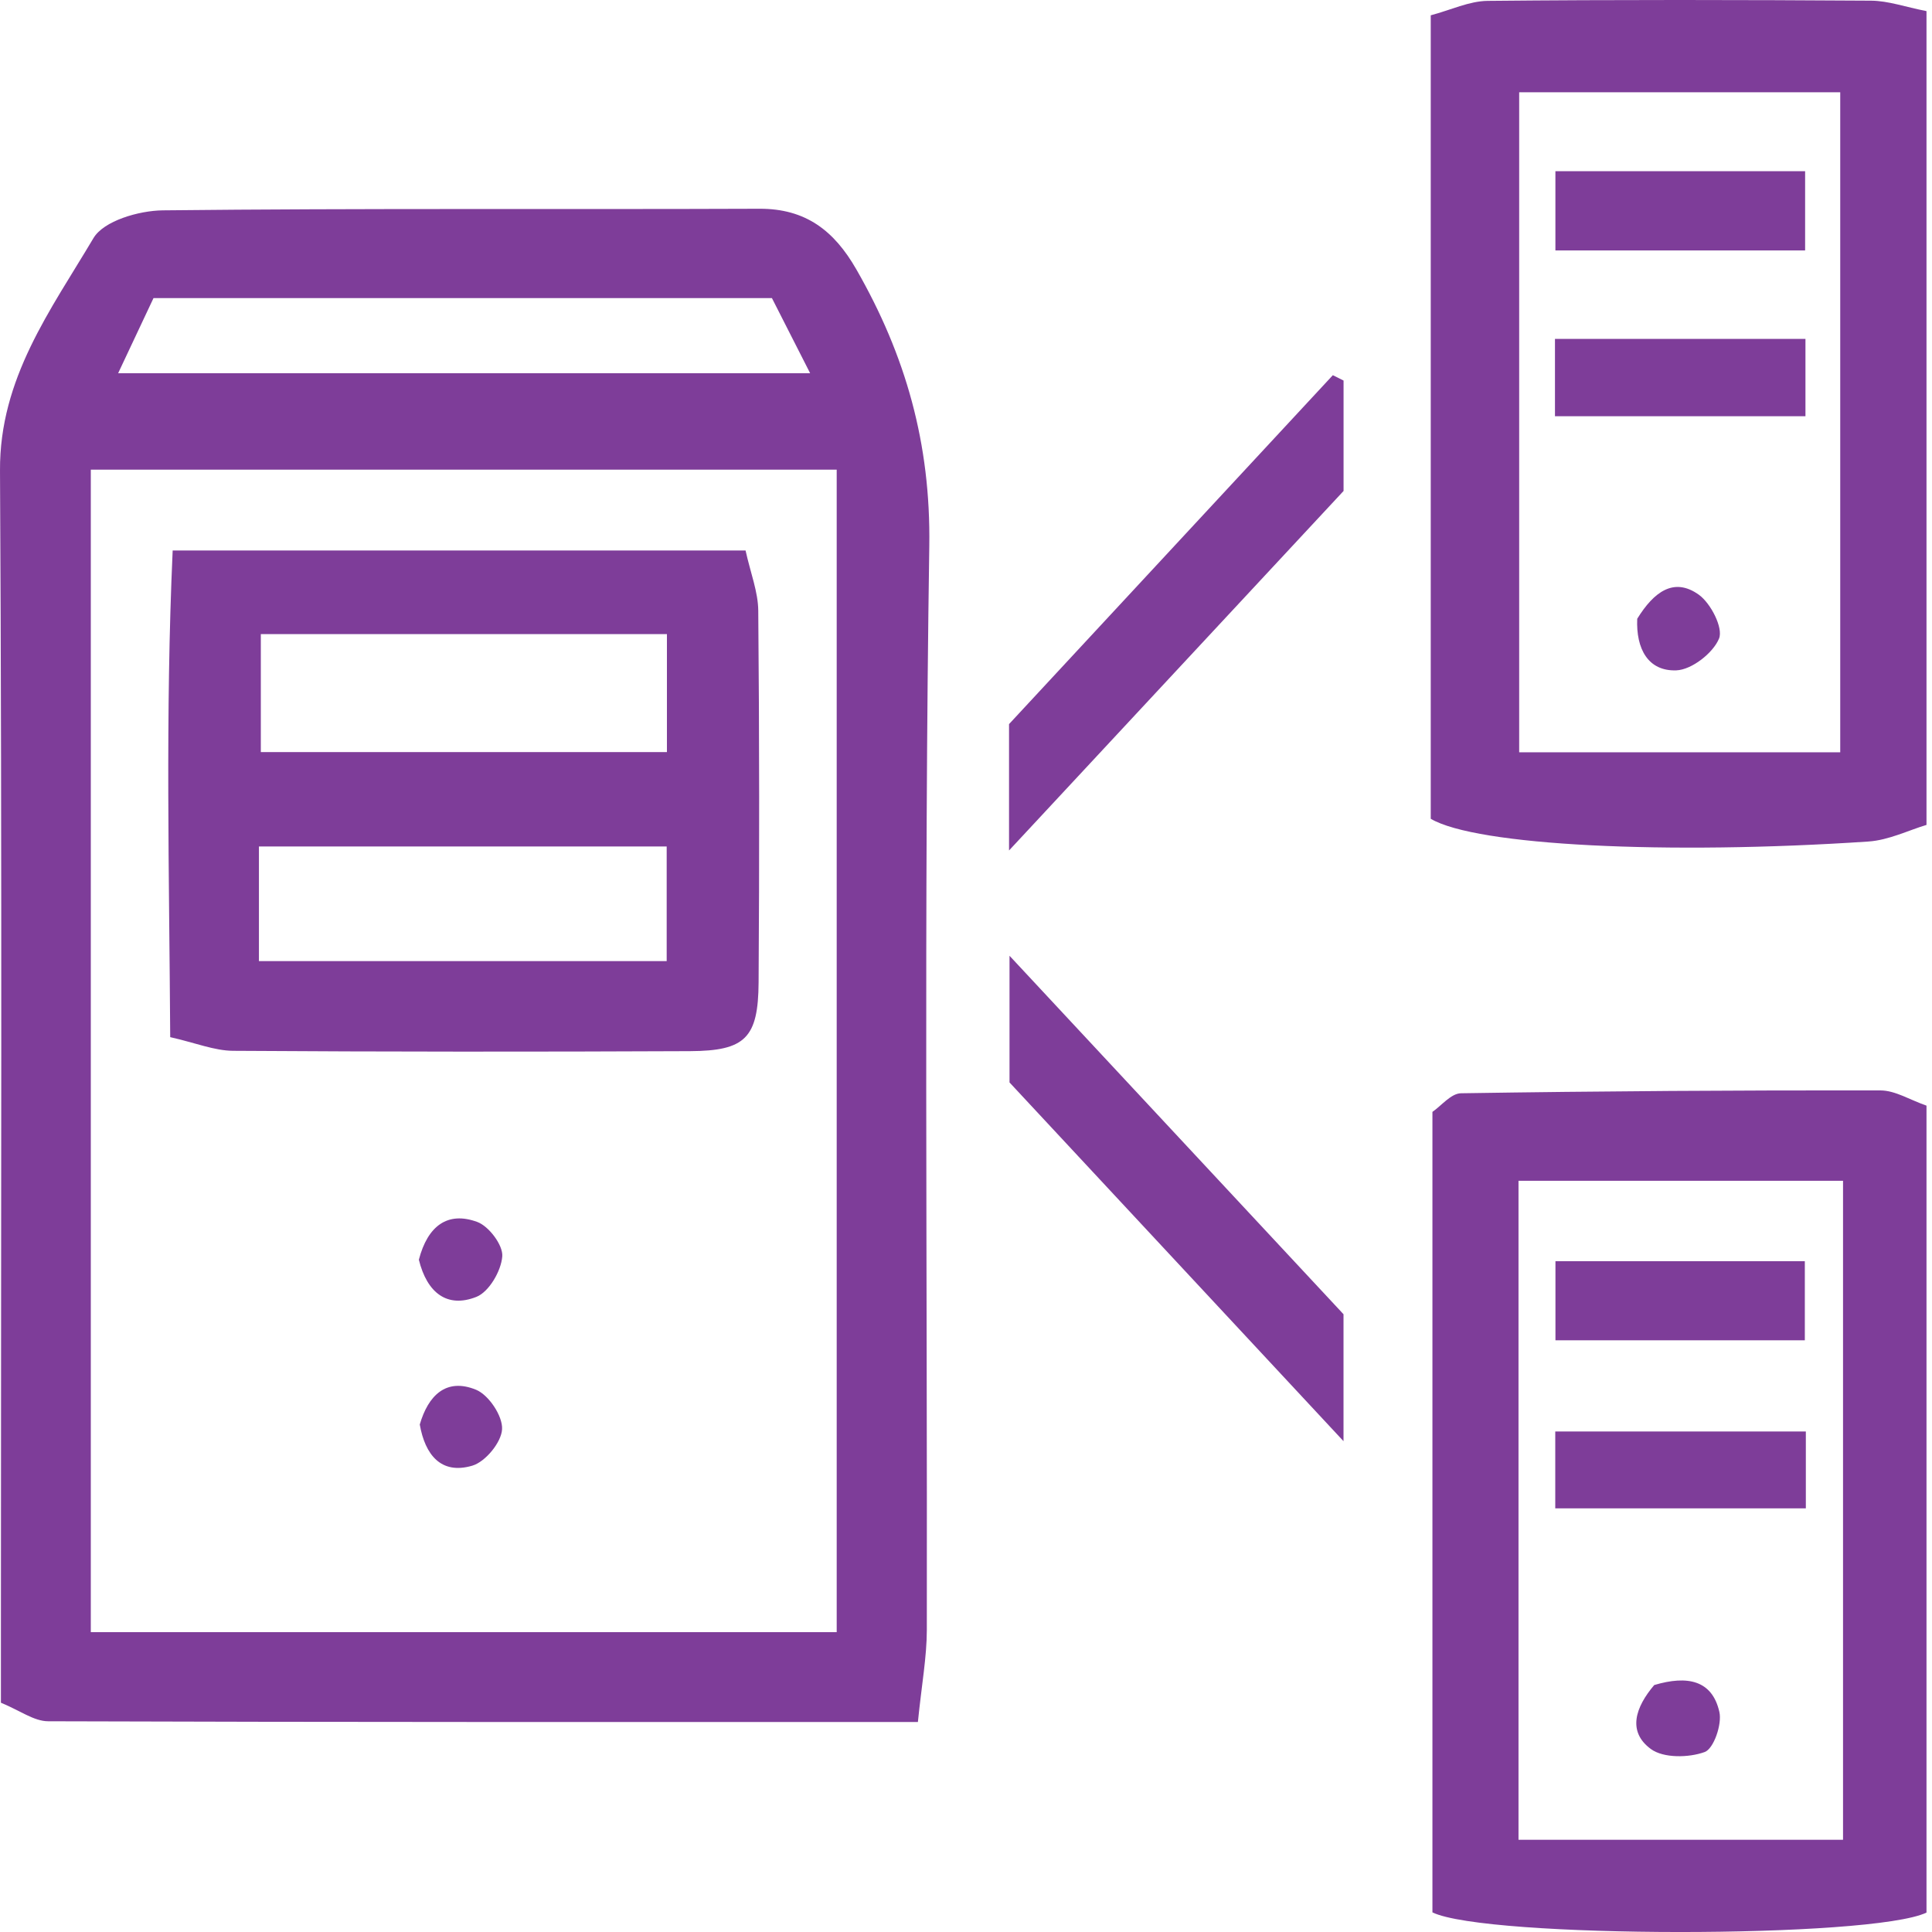
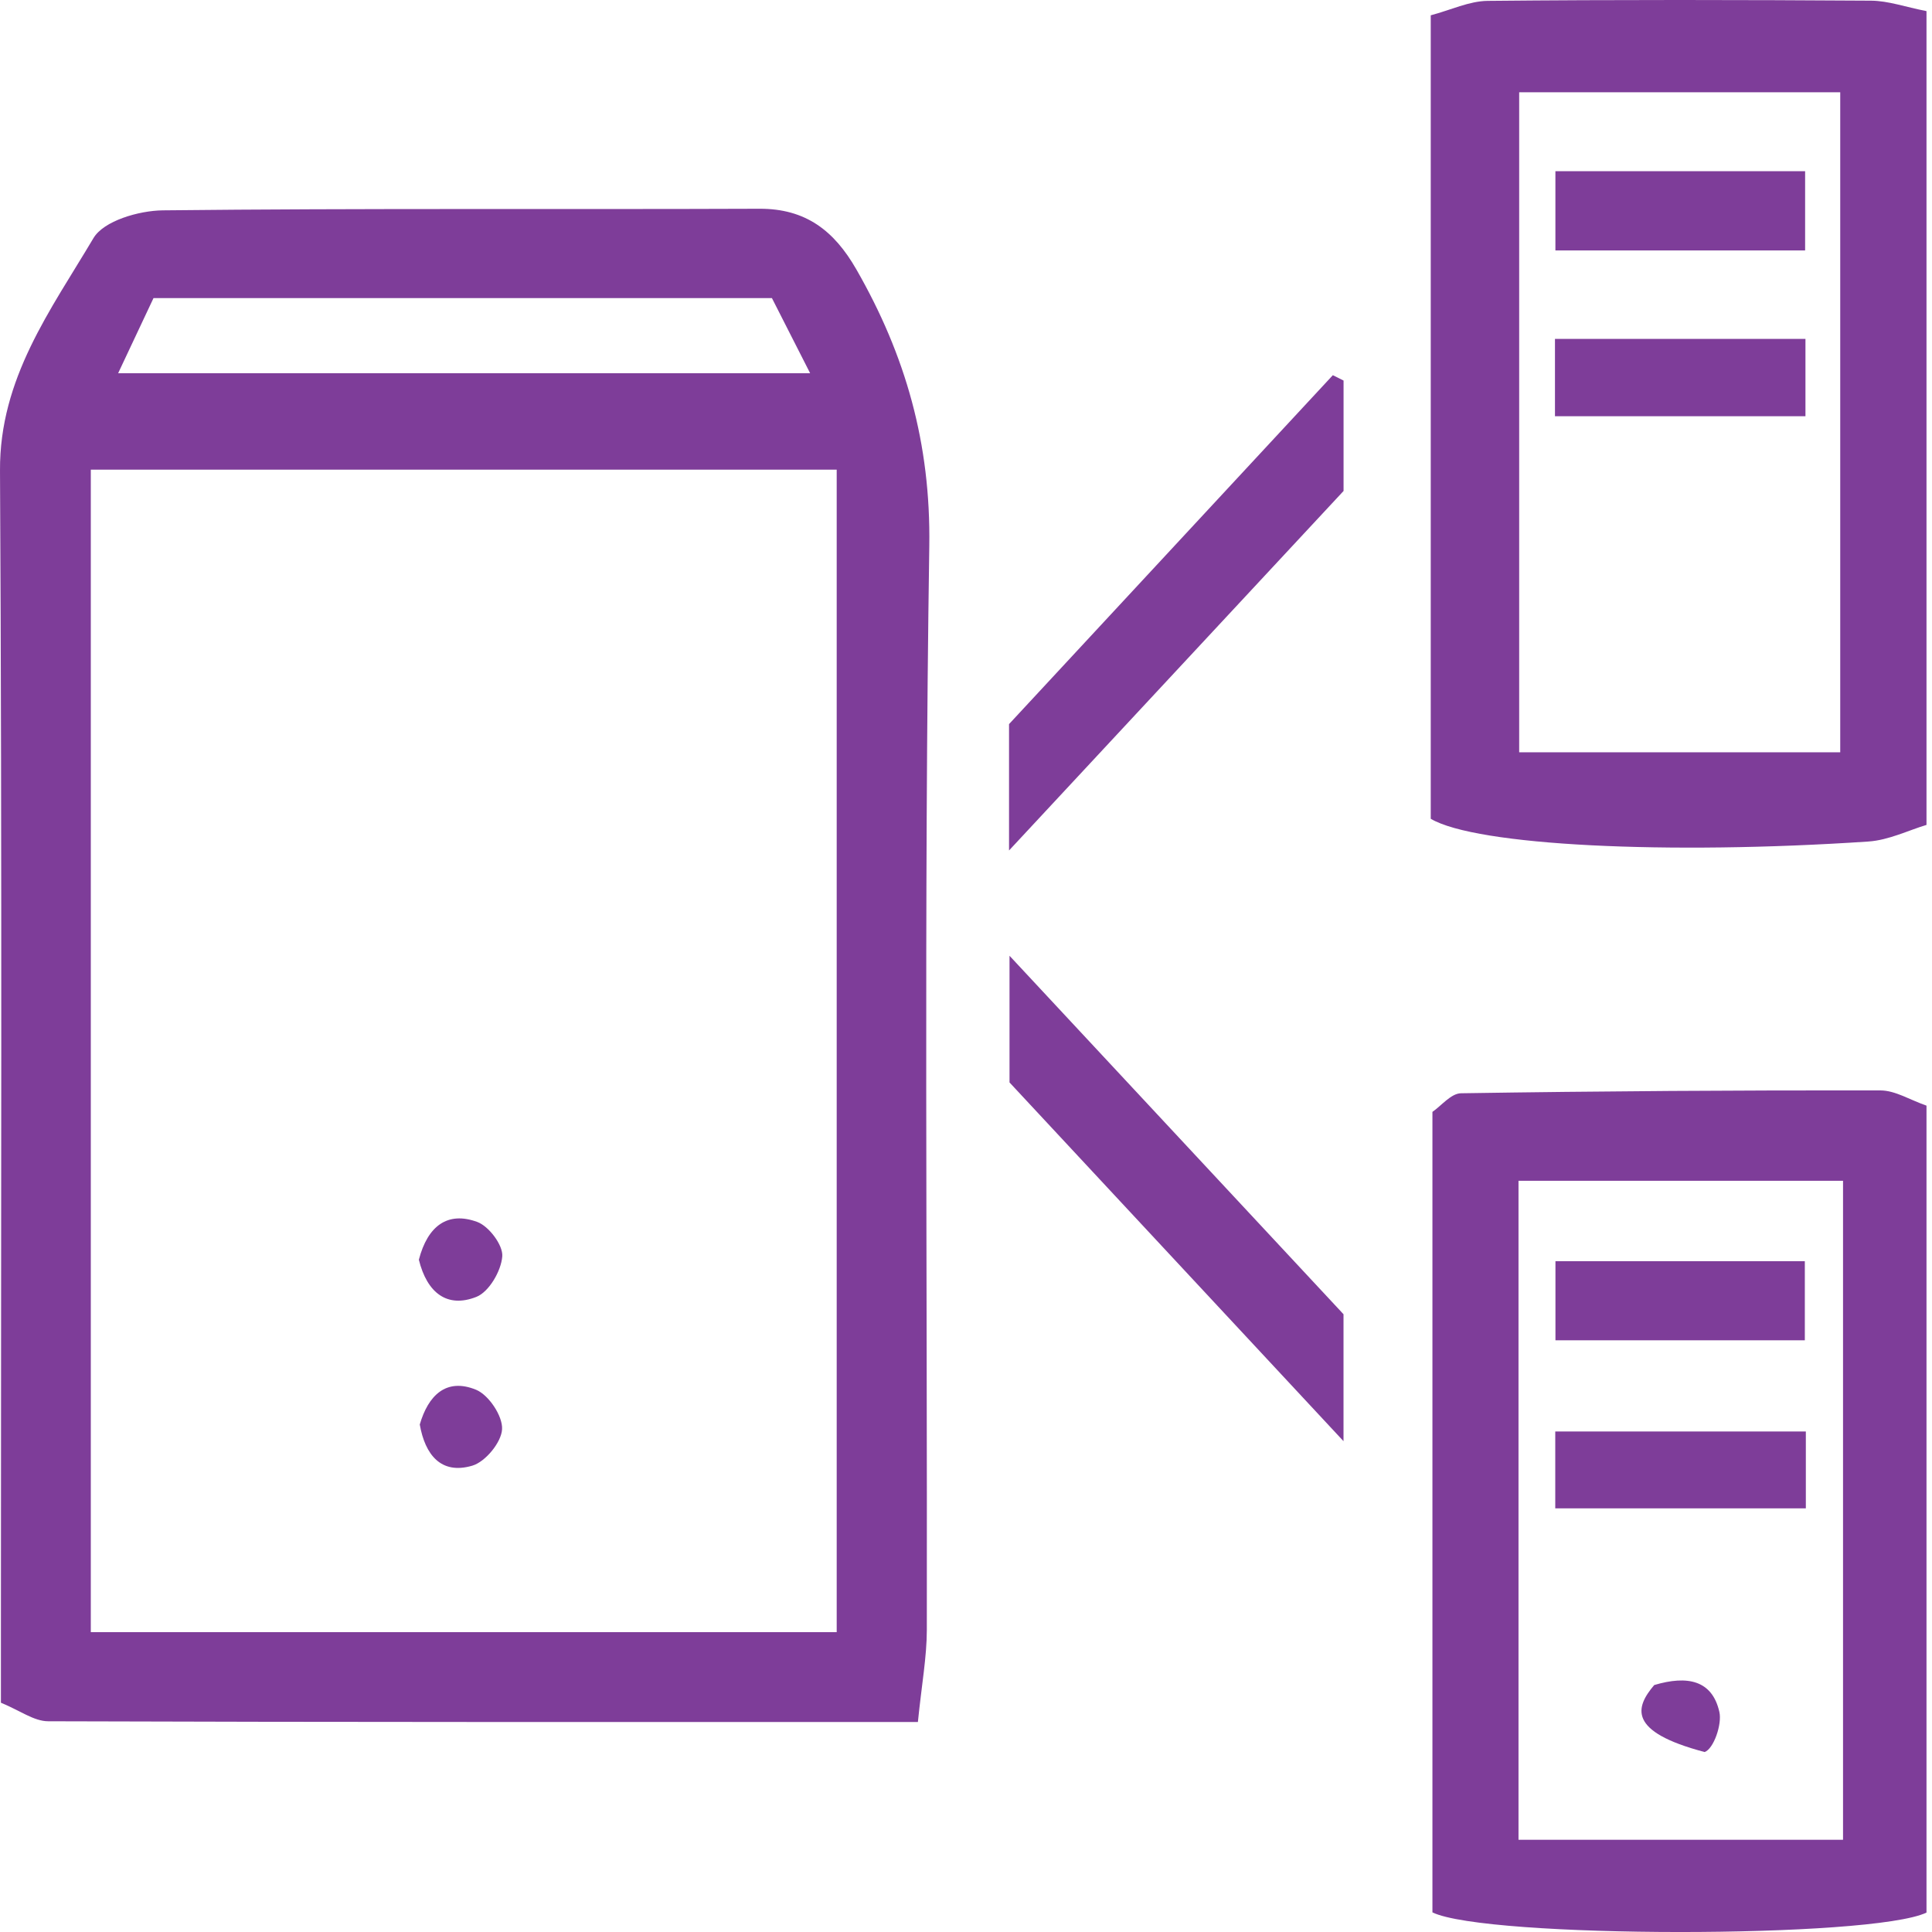
<svg xmlns="http://www.w3.org/2000/svg" width="40" height="40" viewBox="0 0 40 40" fill="none">
  <path d="M19.004 35.652C12.896 35.652 6.946 35.657 0.997 35.637C0.701 35.636 0.406 35.411 0.019 35.253C0.019 34.732 0.019 34.277 0.019 33.823C0.019 25.796 0.045 17.768 7.8768e-05 9.742C-0.011 7.833 1.05 6.421 1.935 4.93C2.147 4.572 2.875 4.361 3.369 4.355C7.487 4.31 11.605 4.338 15.723 4.322C16.681 4.318 17.27 4.776 17.729 5.576C18.75 7.355 19.271 9.183 19.24 11.303C19.128 18.782 19.2 26.264 19.189 33.745C19.188 34.309 19.083 34.872 19.004 35.652ZM17.323 9.724C12.104 9.724 7.002 9.724 1.88 9.724C1.88 17.79 1.88 25.758 1.88 33.792C7.05 33.792 12.152 33.792 17.323 33.792C17.323 25.763 17.323 17.795 17.323 9.724ZM2.446 7.727C7.306 7.727 11.971 7.727 16.773 7.727C16.461 7.113 16.219 6.637 15.982 6.172C11.67 6.172 7.436 6.172 3.178 6.172C2.937 6.683 2.709 7.167 2.446 7.727Z" fill="#7E3D99" />
  <path d="M29.622 16.952C29.622 11.429 29.622 5.939 29.622 0.317C30.037 0.207 30.418 0.022 30.8 0.018C33.446 -0.008 36.092 -0.003 38.739 0.014C39.093 0.016 39.446 0.144 39.886 0.23C39.886 5.863 39.886 11.388 39.886 17.079C39.518 17.188 39.105 17.395 38.681 17.423C34.524 17.701 30.563 17.509 29.622 16.952ZM38.1 15.575C38.1 10.963 38.1 6.42 38.1 1.91C35.799 1.91 33.602 1.91 31.453 1.91C31.453 6.534 31.453 11.045 31.453 15.575C33.723 15.575 35.888 15.575 38.1 15.575Z" fill="#7E3D99" />
  <path d="M39.886 22.891C39.886 28.602 39.886 34.127 39.886 39.598C38.758 40.137 30.77 40.133 29.657 39.594C29.657 34.121 29.657 28.596 29.657 23.02C29.84 22.895 30.042 22.638 30.247 22.635C33.142 22.59 36.038 22.571 38.934 22.576C39.24 22.577 39.545 22.773 39.886 22.891ZM38.158 24.447C35.819 24.447 33.623 24.447 31.439 24.447C31.439 29.062 31.439 33.576 31.439 38.091C33.728 38.091 35.925 38.091 38.158 38.091C38.158 33.505 38.158 29.021 38.158 24.447Z" fill="#7E3D99" />
  <path d="M27.817 7.879C27.817 8.59 27.817 9.3 27.817 10.165C25.625 12.52 23.357 14.958 20.891 17.608C20.891 16.547 20.891 15.813 20.891 14.992C23.102 12.609 25.349 10.189 27.595 7.768C27.669 7.805 27.743 7.842 27.817 7.879Z" fill="#7E3D99" />
  <path d="M27.816 27.21C27.816 28.061 27.816 28.769 27.816 29.838C25.365 27.205 23.108 24.781 20.901 22.411C20.901 21.569 20.901 20.84 20.901 19.788C23.336 22.403 25.573 24.803 27.816 27.21Z" fill="#7E3D99" />
-   <path d="M3.575 11.397C7.714 11.397 11.519 11.397 15.436 11.397C15.539 11.864 15.696 12.254 15.699 12.646C15.722 15.211 15.723 17.776 15.706 20.341C15.698 21.489 15.431 21.757 14.287 21.763C11.133 21.777 7.98 21.777 4.826 21.756C4.437 21.753 4.048 21.591 3.524 21.473C3.504 18.09 3.421 14.807 3.575 11.397ZM5.4 13.129C5.4 14.01 5.4 14.774 5.4 15.571C8.261 15.571 11.015 15.571 13.808 15.571C13.808 14.727 13.808 13.959 13.808 13.129C10.989 13.129 8.265 13.129 5.4 13.129ZM5.361 19.899C8.275 19.899 11.032 19.899 13.803 19.899C13.803 19.053 13.803 18.285 13.803 17.525C10.944 17.525 8.185 17.525 5.361 17.525C5.361 18.346 5.361 19.083 5.361 19.899Z" fill="#7E3D99" />
  <path d="M8.672 26.081C8.855 25.378 9.27 25.074 9.881 25.299C10.122 25.387 10.418 25.781 10.399 26.012C10.376 26.314 10.125 26.746 9.864 26.85C9.26 27.09 8.841 26.769 8.672 26.081Z" fill="#7E3D99" />
  <path d="M8.691 29.493C8.863 28.898 9.234 28.517 9.858 28.774C10.12 28.883 10.409 29.317 10.395 29.589C10.382 29.861 10.05 30.265 9.779 30.345C9.13 30.537 8.8 30.117 8.691 29.493Z" fill="#7E3D99" />
  <path d="M37.373 3.544C37.373 4.109 37.373 4.597 37.373 5.185C35.654 5.185 33.971 5.185 32.203 5.185C32.203 4.637 32.203 4.124 32.203 3.544C33.942 3.544 35.63 3.544 37.373 3.544Z" fill="#7E3D99" />
  <path d="M37.38 7.017C37.38 7.624 37.38 8.074 37.38 8.618C35.645 8.618 33.956 8.618 32.194 8.618C32.194 8.089 32.194 7.603 32.194 7.017C33.892 7.017 35.582 7.017 37.38 7.017Z" fill="#7E3D99" />
-   <path d="M33.897 12.811C34.242 12.252 34.657 11.945 35.171 12.312C35.42 12.49 35.681 13.001 35.591 13.22C35.467 13.522 35.024 13.867 34.706 13.879C34.123 13.9 33.87 13.434 33.897 12.811Z" fill="#7E3D99" />
  <path d="M37.367 26.112C37.367 26.686 37.367 27.172 37.367 27.749C35.661 27.749 33.975 27.749 32.204 27.749C32.204 27.219 32.204 26.705 32.204 26.112C33.907 26.112 35.56 26.112 37.367 26.112Z" fill="#7E3D99" />
  <path d="M37.388 29.637C37.388 30.208 37.388 30.664 37.388 31.229C35.66 31.229 33.971 31.229 32.2 31.229C32.2 30.708 32.2 30.224 32.2 29.637C33.889 29.637 35.582 29.637 37.388 29.637Z" fill="#7E3D99" />
-   <path d="M34.249 34.887C34.939 34.681 35.45 34.788 35.598 35.445C35.655 35.7 35.48 36.207 35.293 36.274C34.962 36.394 34.441 36.403 34.18 36.212C33.688 35.851 33.859 35.346 34.249 34.887Z" fill="#7E3D99" />
+   <path d="M34.249 34.887C34.939 34.681 35.45 34.788 35.598 35.445C35.655 35.7 35.48 36.207 35.293 36.274C33.688 35.851 33.859 35.346 34.249 34.887Z" fill="#7E3D99" />
</svg>